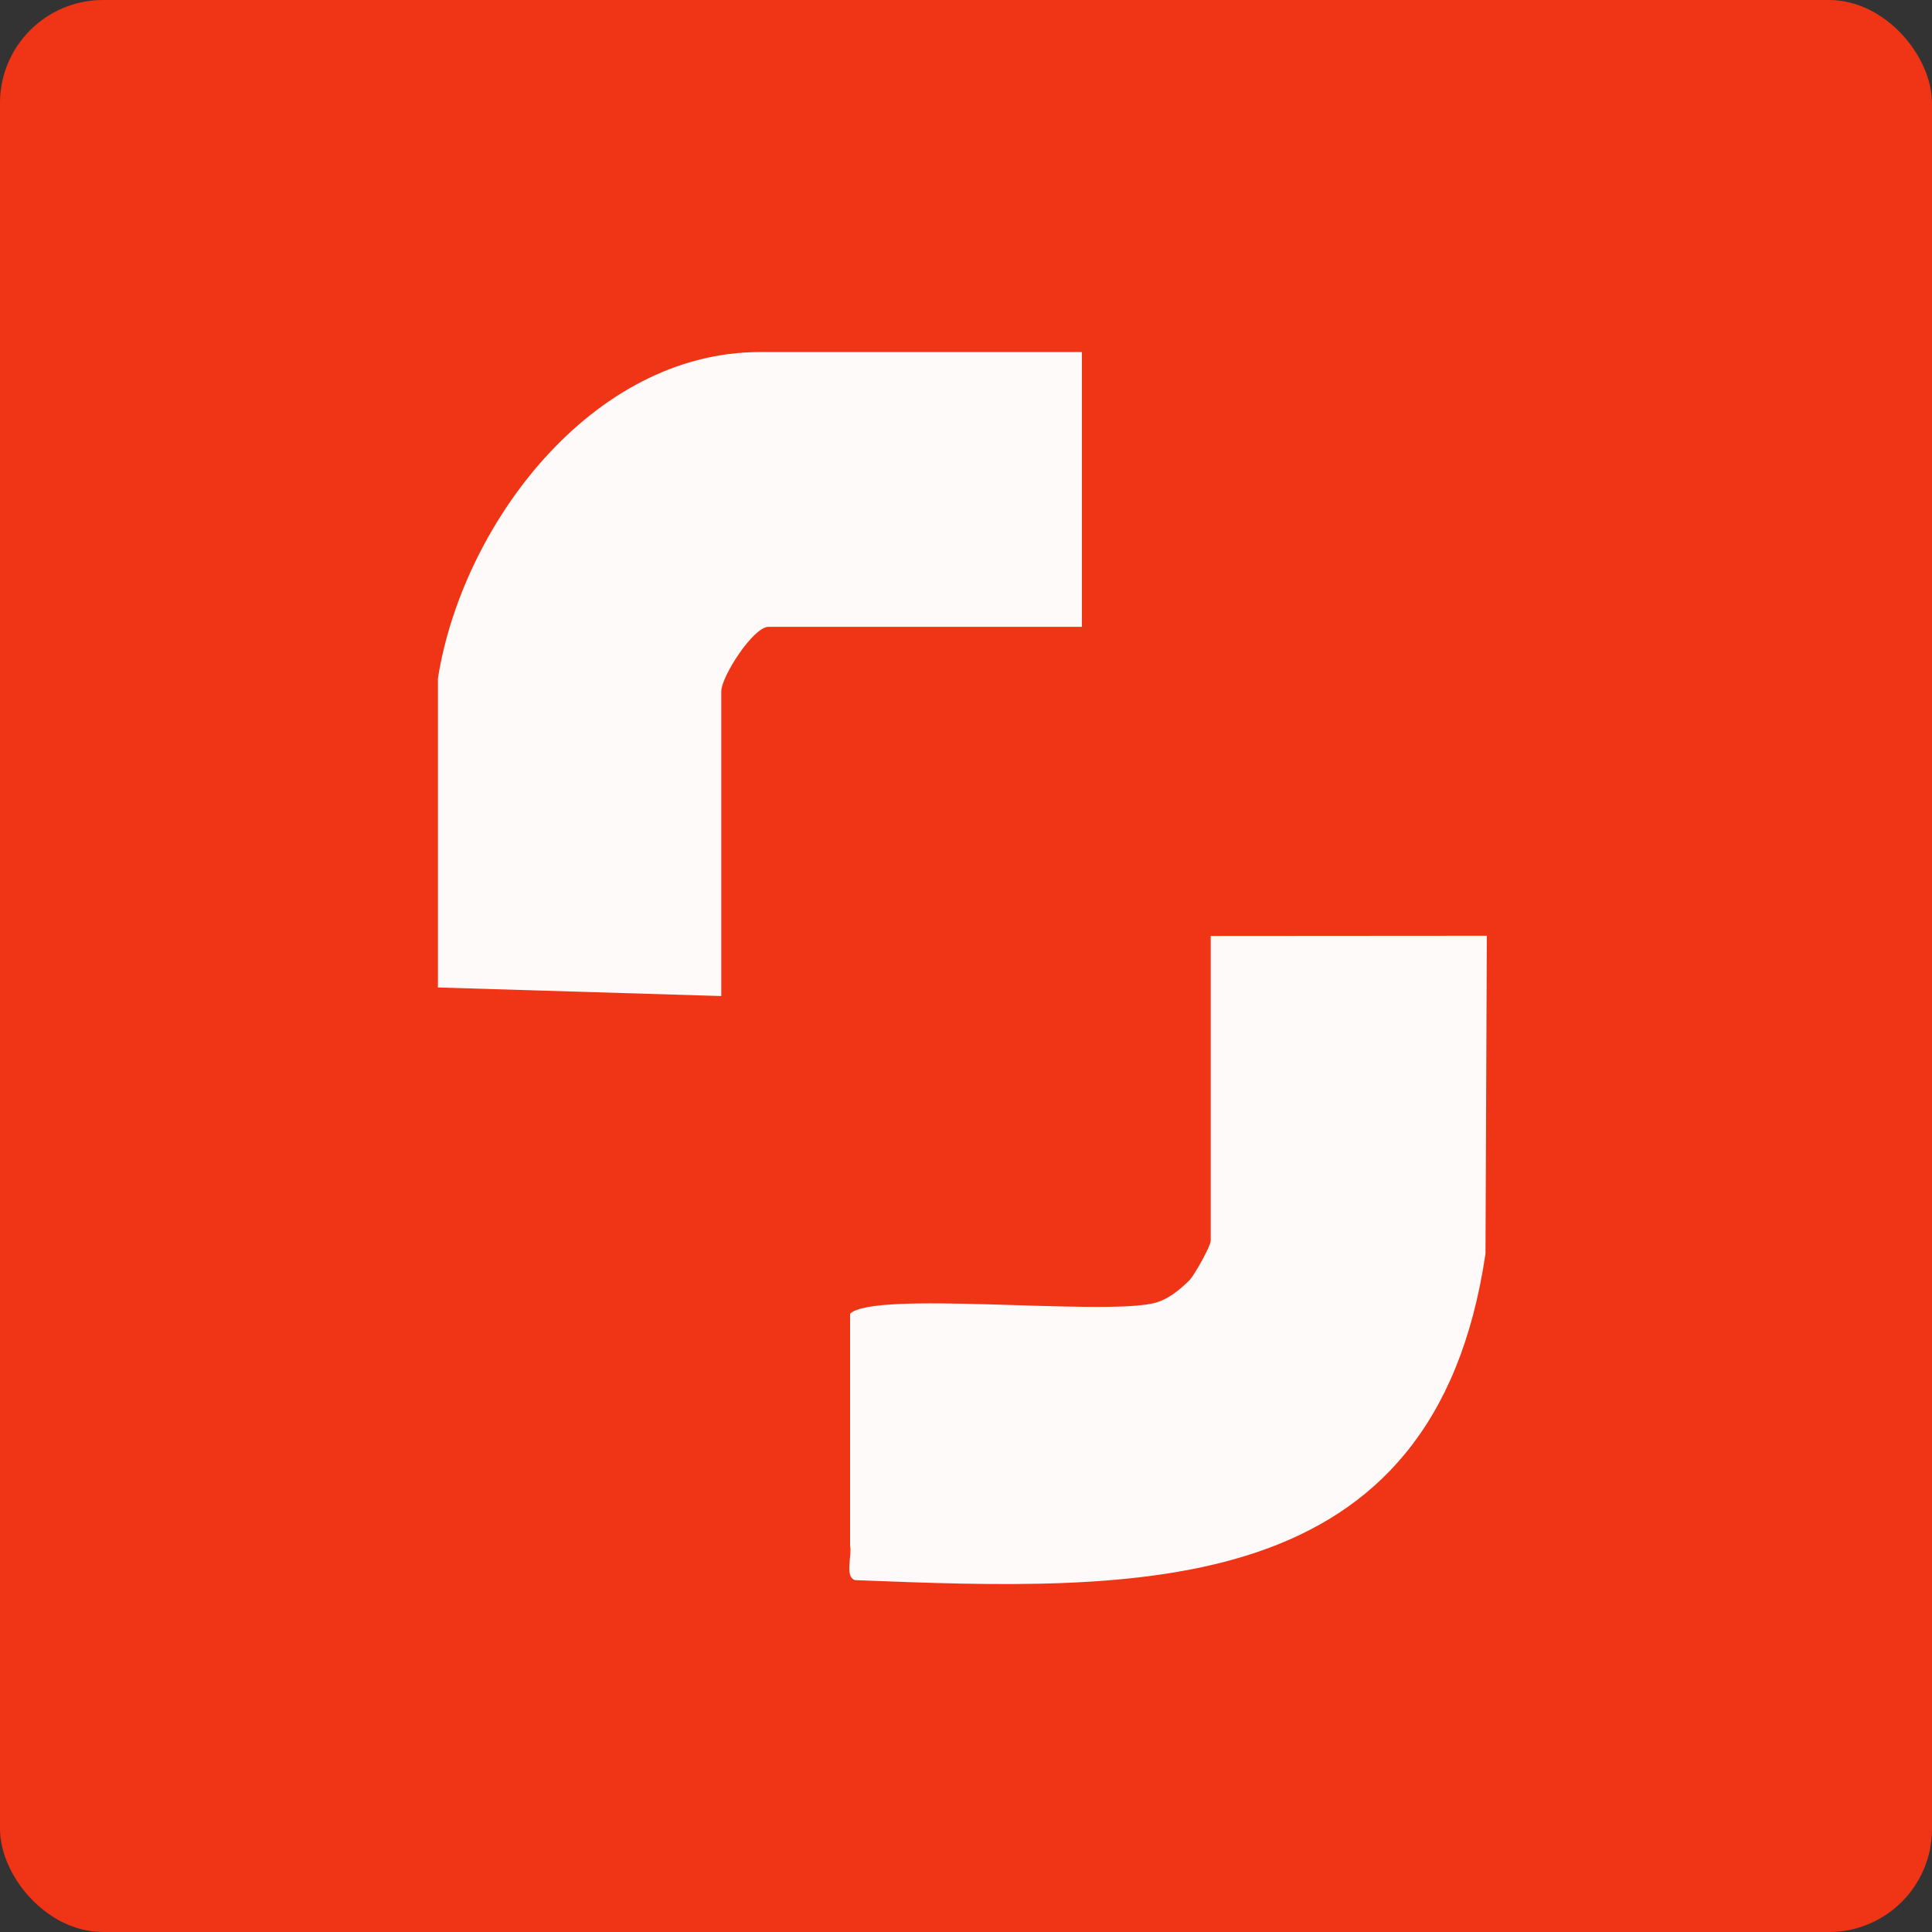
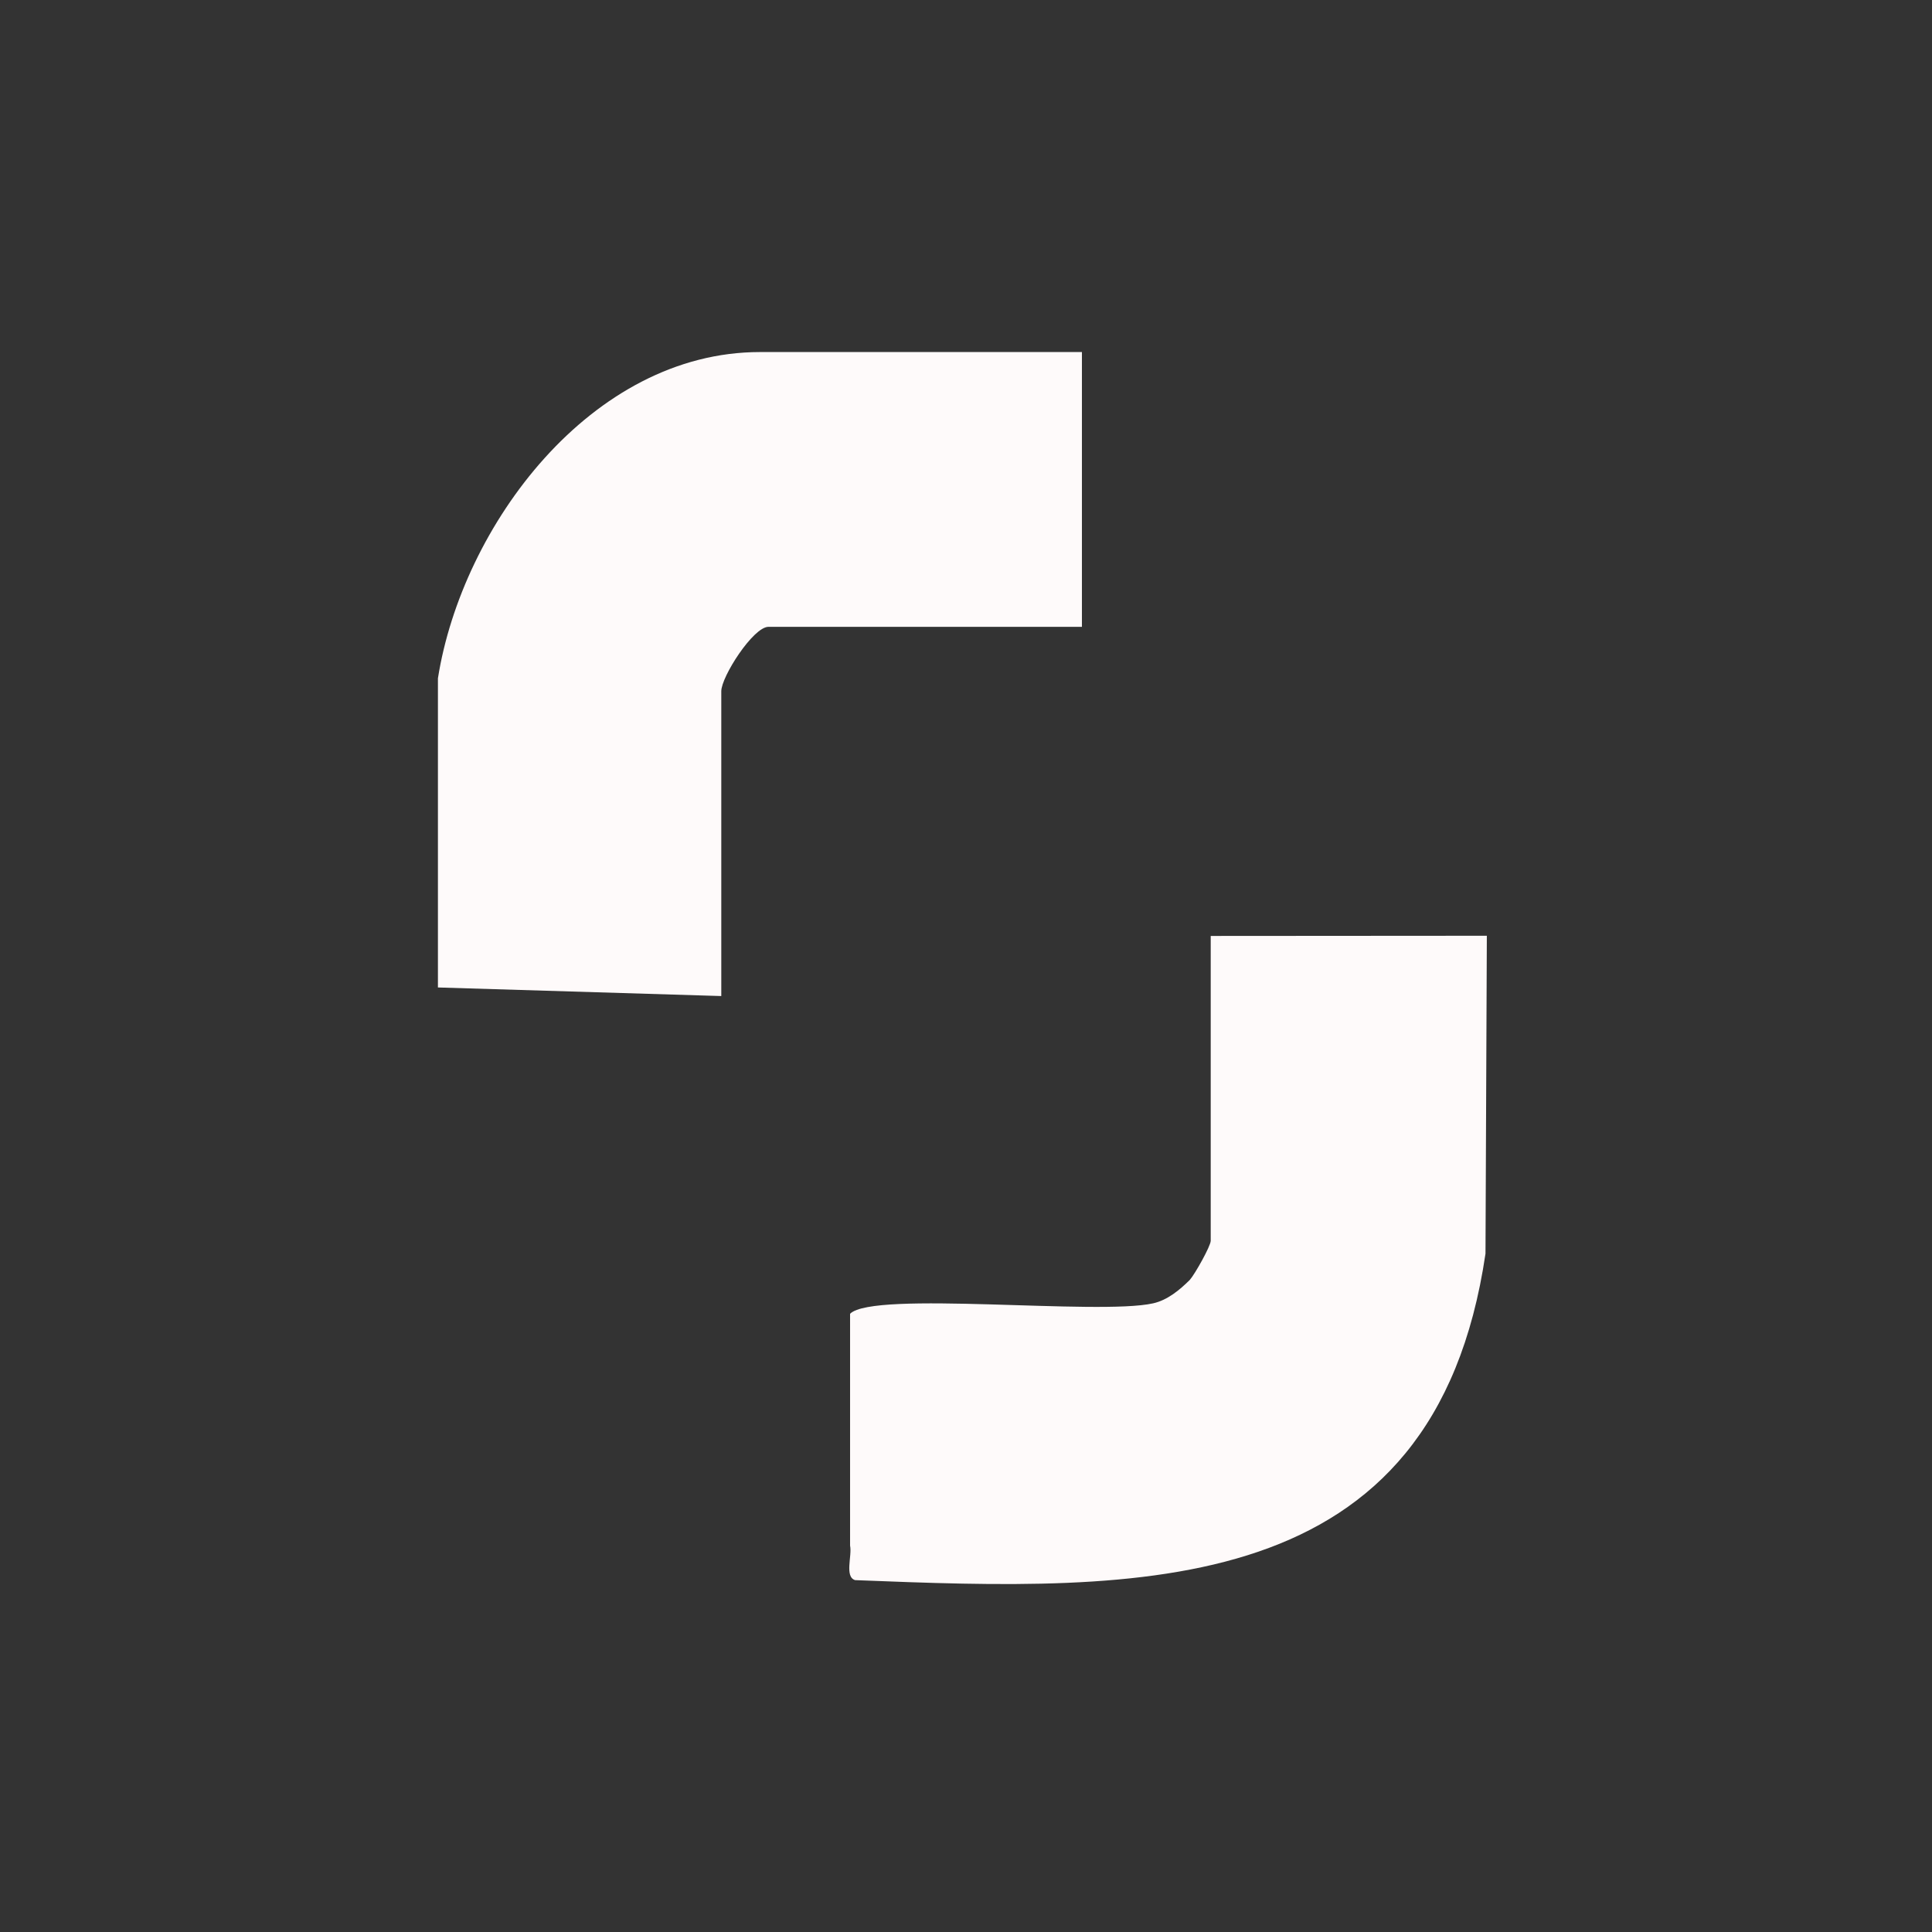
<svg xmlns="http://www.w3.org/2000/svg" id="Calque_1" version="1.1" viewBox="0 0 225 225">
  <rect x="0" y="0" width="225" height="225" fill="#333333" stroke="none" />
  <g id="Calque_2">
-     <rect width="225" height="225" rx="12" ry="12" fill="#f03416" />
-   </g>
+     </g>
  <g id="Calque_11" data-name="Calque_1">
    <path d="M51,79c2.816-17.789,17.864-38,37.5-38h37.5v32h-36.5c-1.785,0-5.5,5.814-5.5,7.5v35.5l-33-1v-36Z" fill="#fefafa" />
    <path d="M173.157,108.978l-.157,37.022c-5.974,40.565-40.136,39.335-73.415,38.021-1.252-.382-.334-2.837-.585-4.021v-27c2.722-2.722,28.903.213,35.287-1.213,1.676-.374,3.084-1.548,4.274-2.726.623-.708,2.439-3.961,2.439-4.561v-35.5l32.157-.022Z" fill="#fefafa" />
  </g>
</svg>